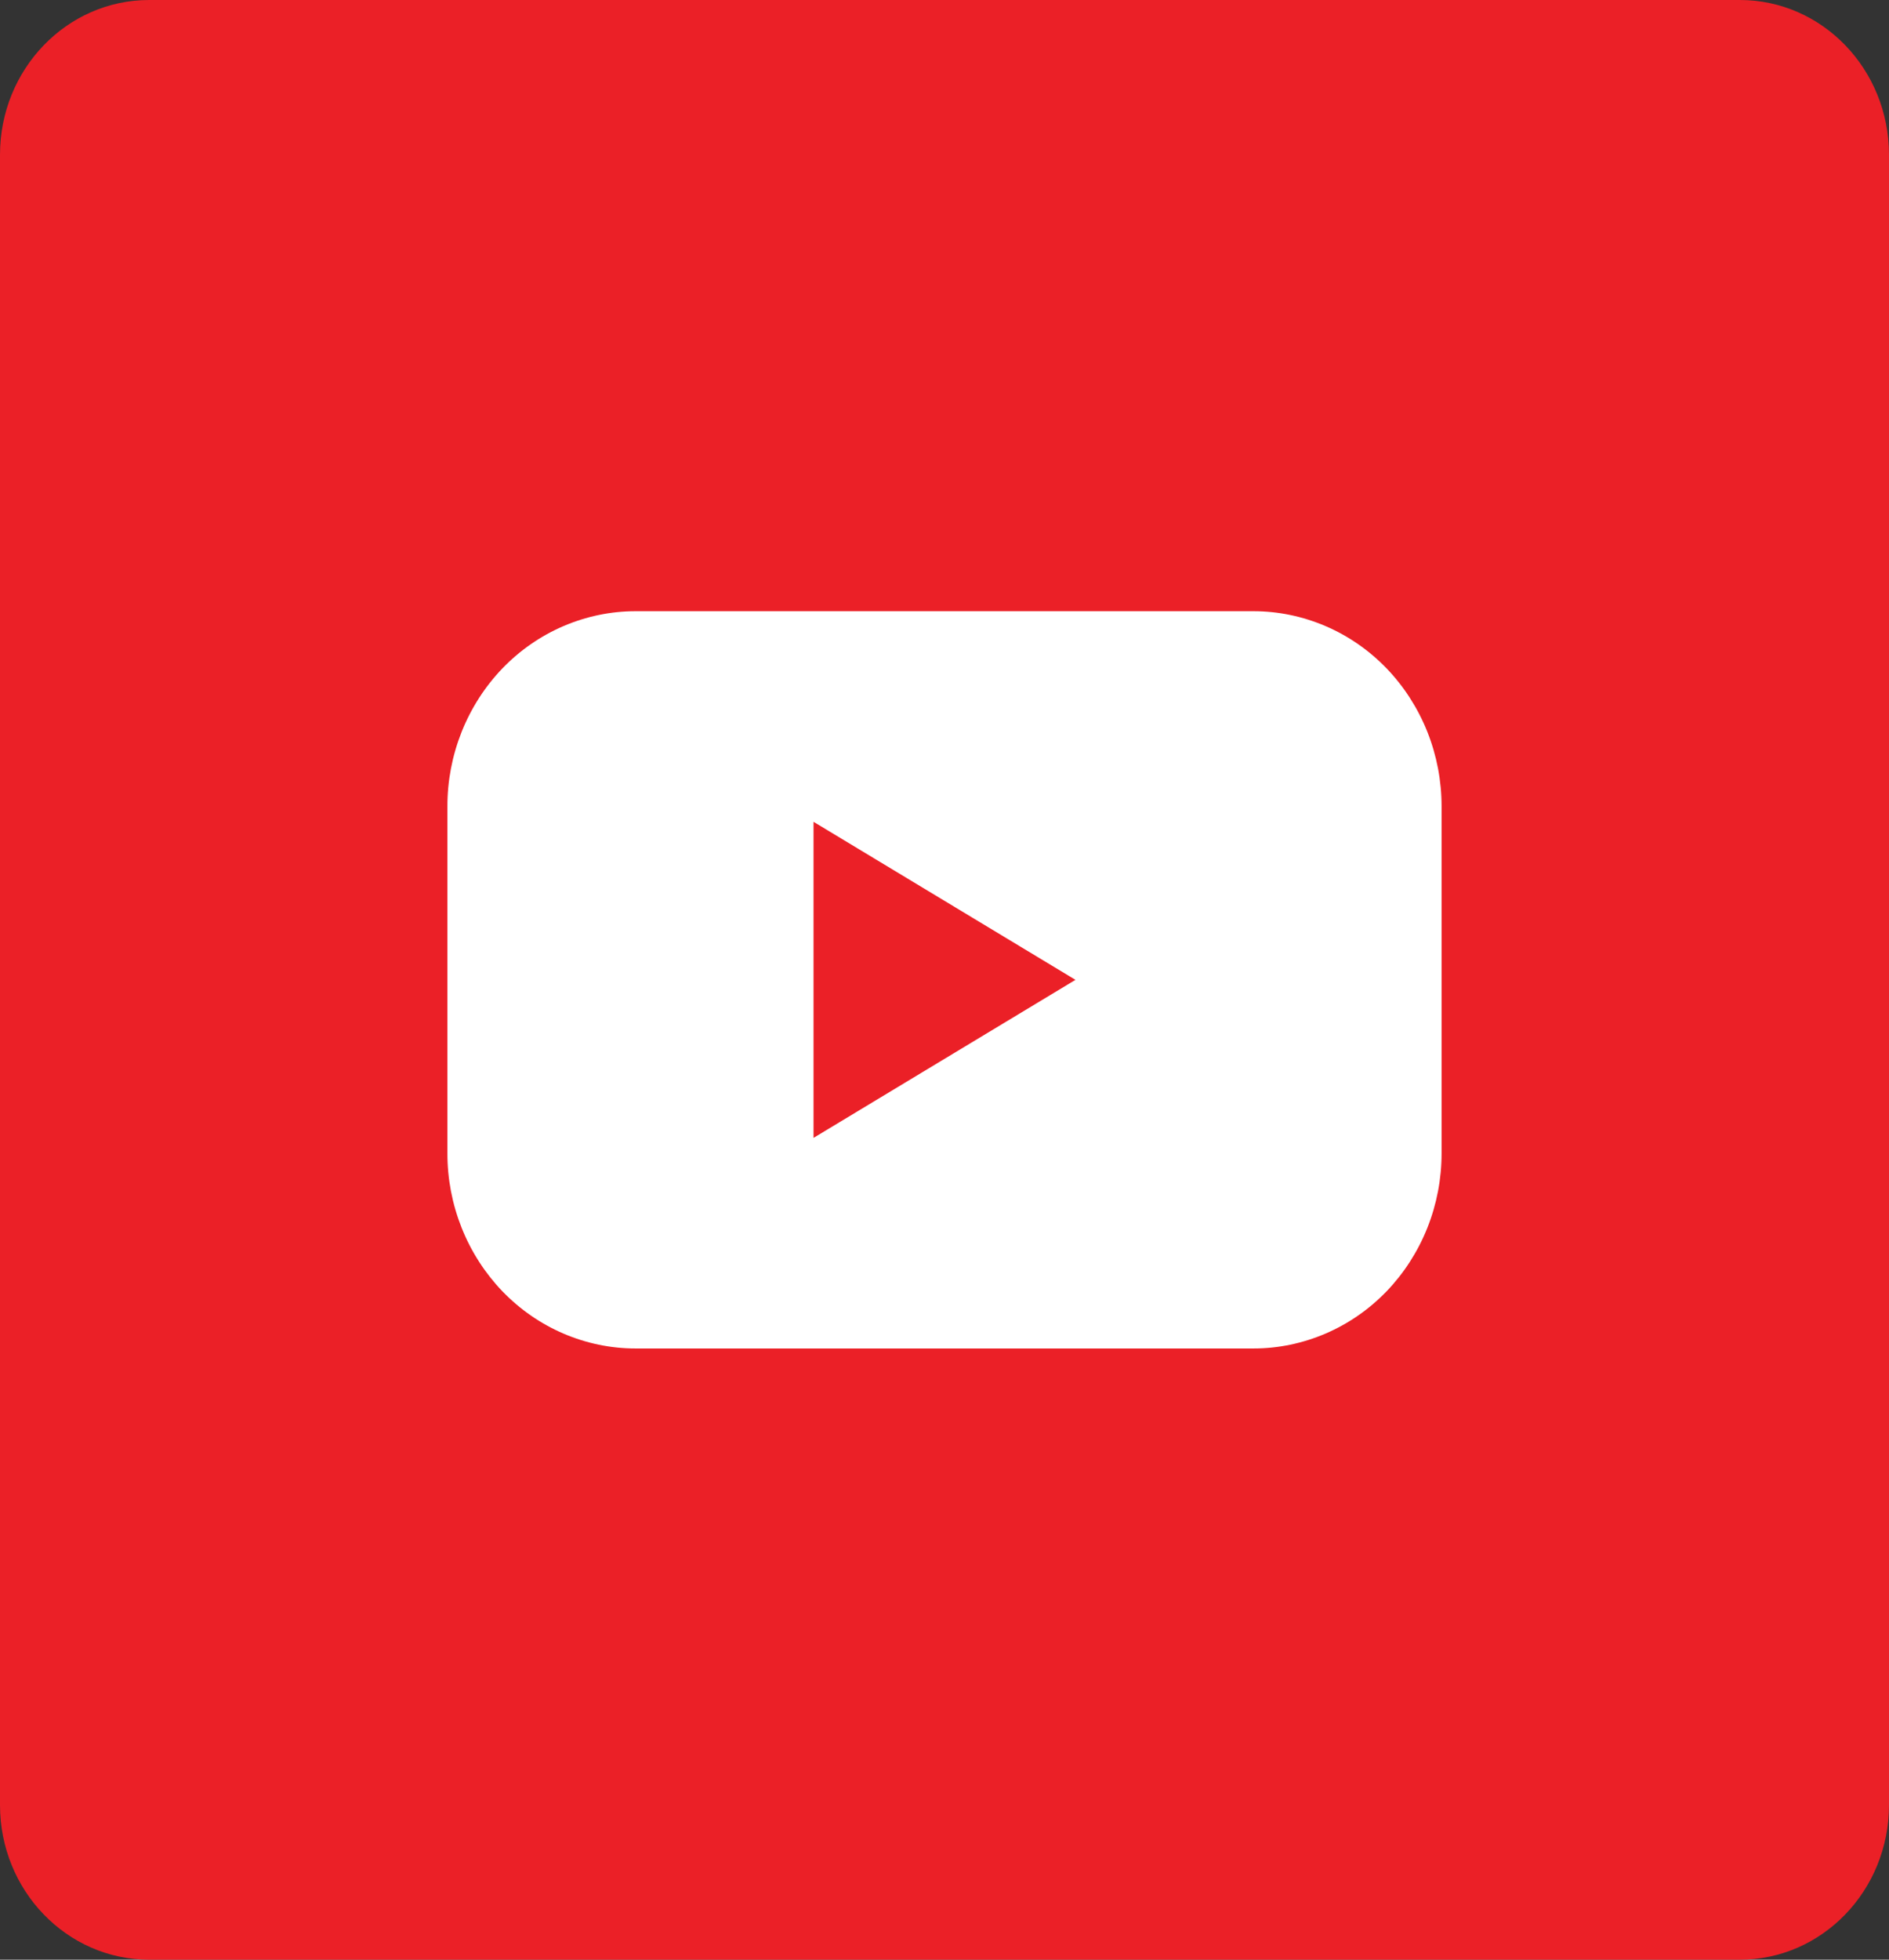
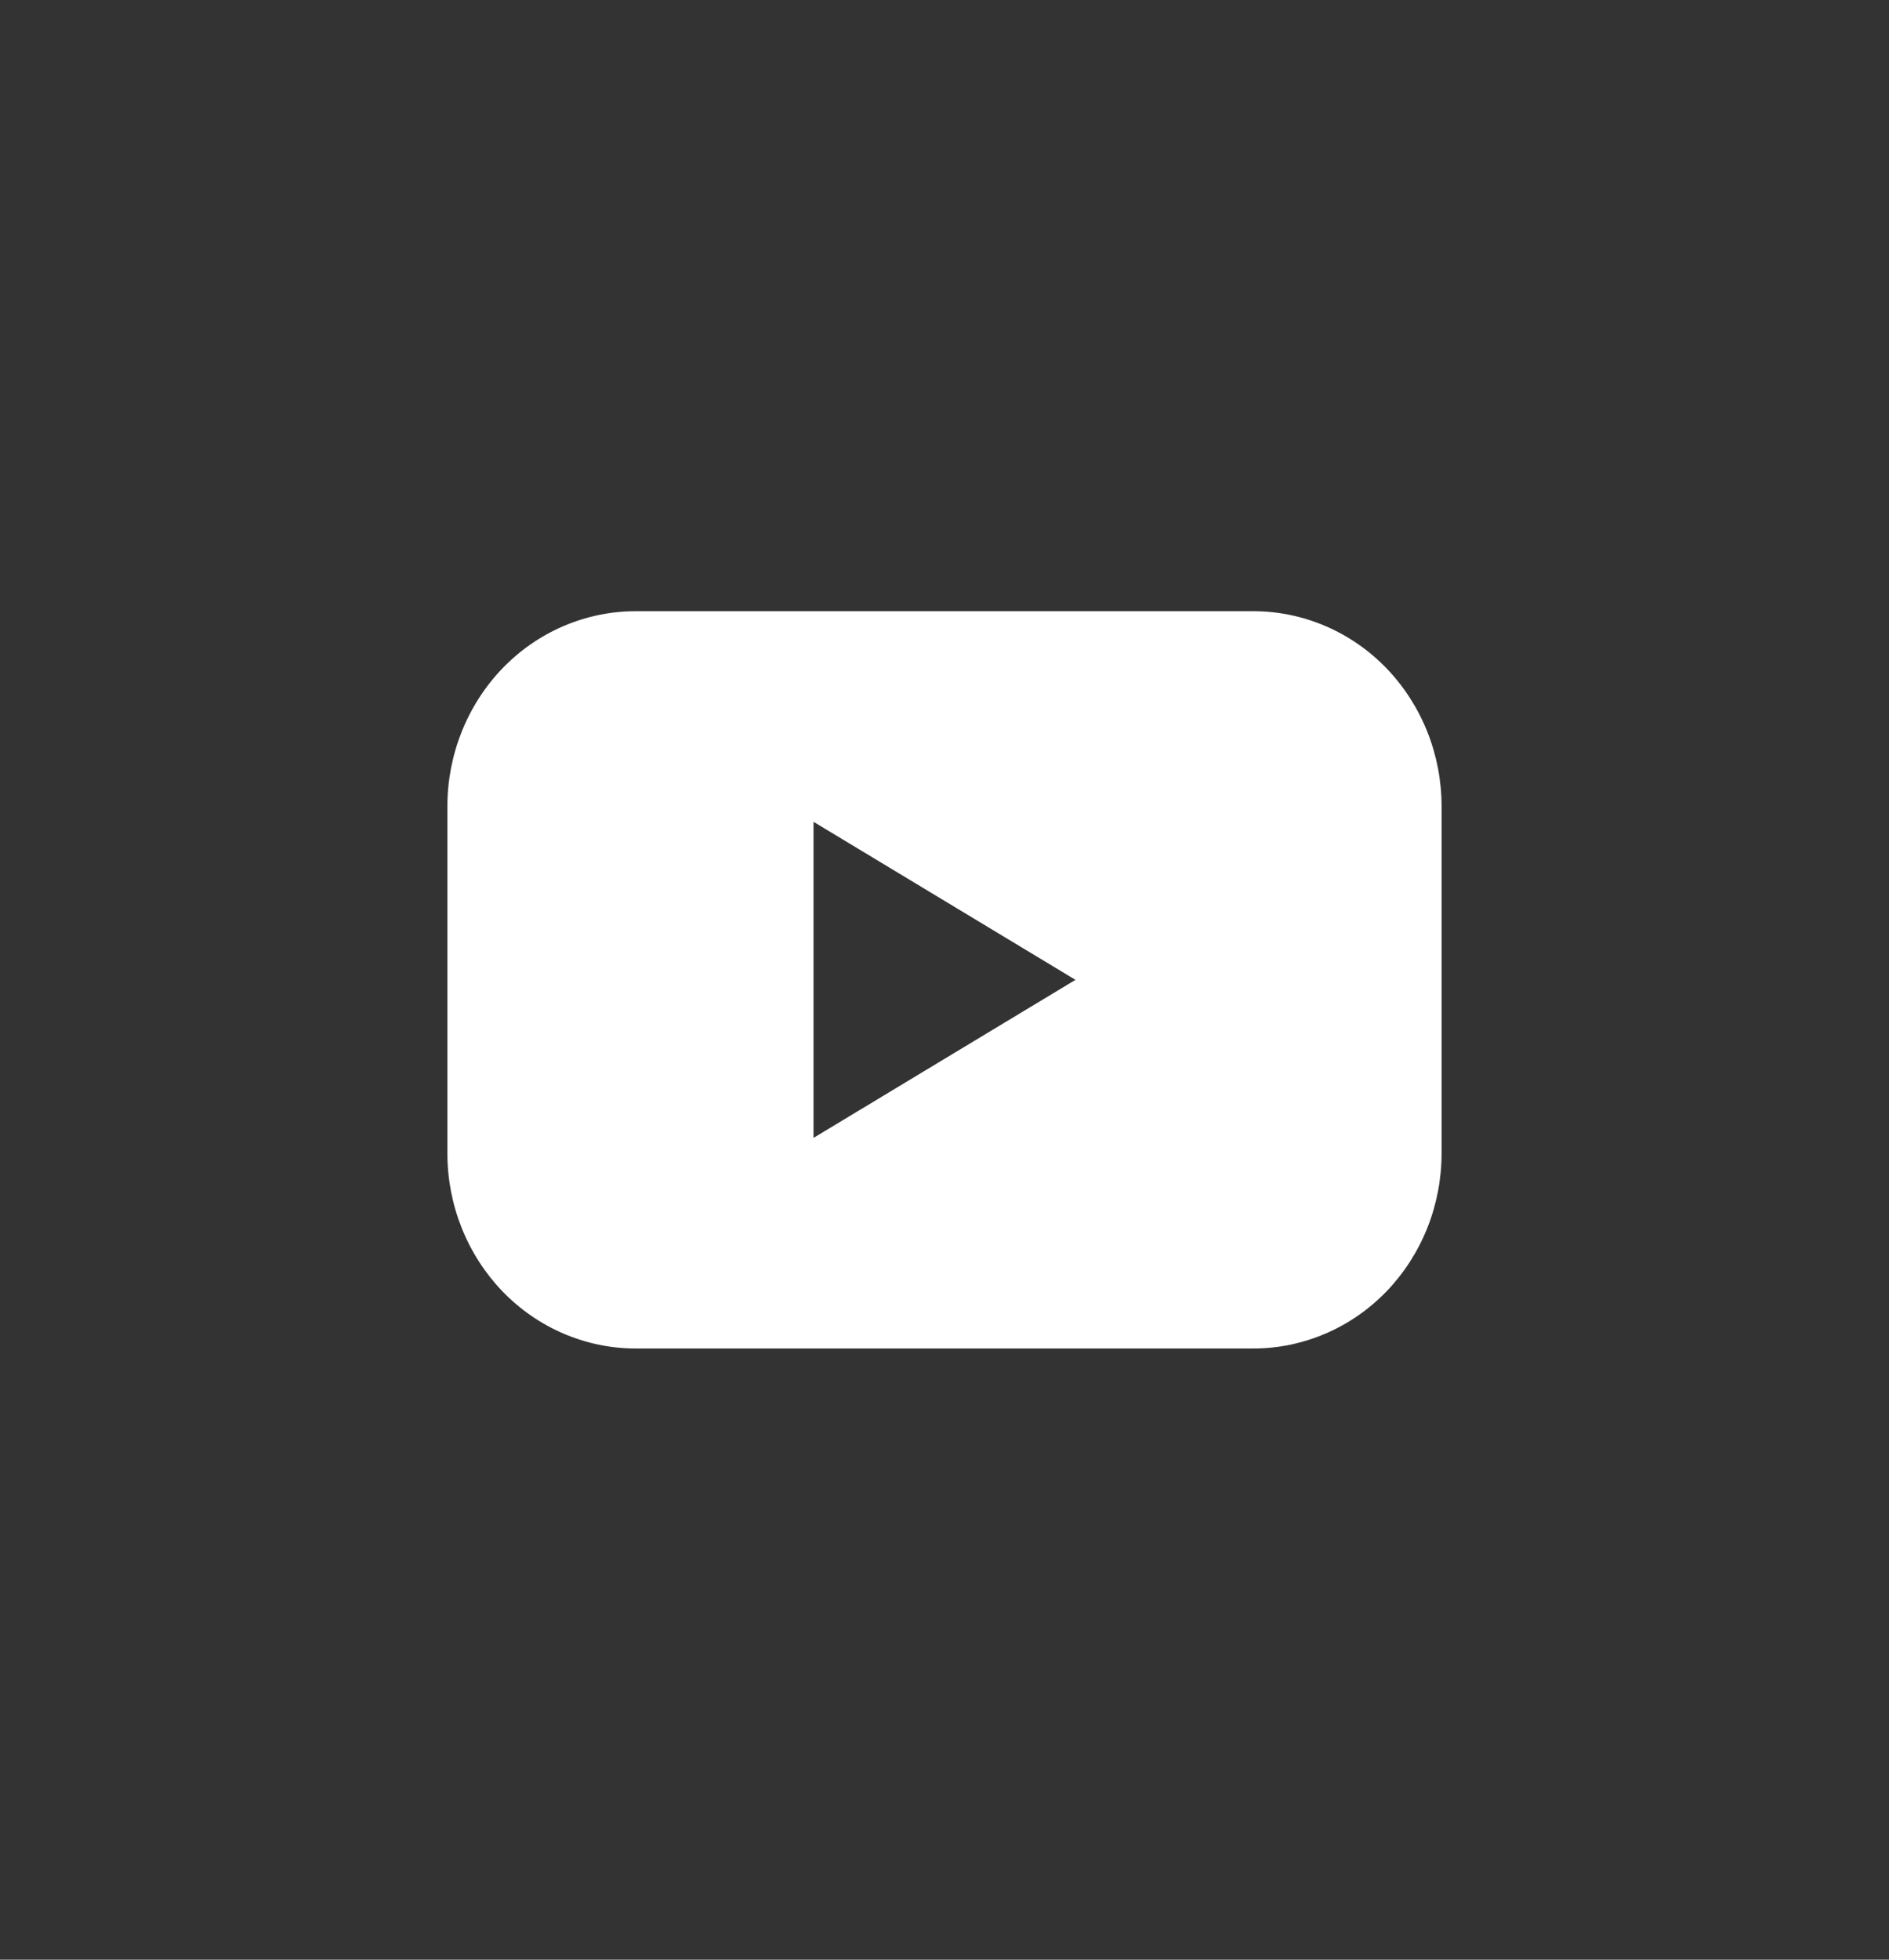
<svg xmlns="http://www.w3.org/2000/svg" width="27" height="28" viewBox="0 0 27 28" fill="none">
  <rect x="0" y="0" width="27" height="28" fill="#333333" stroke="none" />
-   <path d="M24.868 0H2.132C0.954 0 0 0.99 0 2.211V25.79C0 27.01 0.954 28 2.132 28H24.868C26.046 28 27 27.01 27 25.79V2.211C27 0.99 26.046 0 24.868 0Z" fill="#EB2027" />
  <path d="M17.918 8.733H9.082C8.729 8.733 8.38 8.806 8.053 8.946C7.727 9.086 7.431 9.291 7.181 9.55C6.932 9.809 6.734 10.117 6.599 10.455C6.464 10.794 6.394 11.156 6.395 11.522V16.478C6.394 16.844 6.464 17.206 6.599 17.545C6.734 17.883 6.932 18.191 7.181 18.45C7.431 18.709 7.727 18.914 8.053 19.054C8.38 19.194 8.729 19.267 9.082 19.267H17.918C18.271 19.267 18.62 19.194 18.947 19.054C19.273 18.914 19.569 18.709 19.819 18.45C20.068 18.191 20.266 17.883 20.401 17.545C20.536 17.206 20.605 16.844 20.605 16.478V11.522C20.605 11.156 20.536 10.794 20.401 10.455C20.266 10.117 20.068 9.809 19.819 9.55C19.569 9.291 19.273 9.086 18.947 8.946C18.62 8.806 18.271 8.733 17.918 8.733ZM11.628 16.258V11.742L15.372 14L11.628 16.258Z" fill="white" />
</svg>